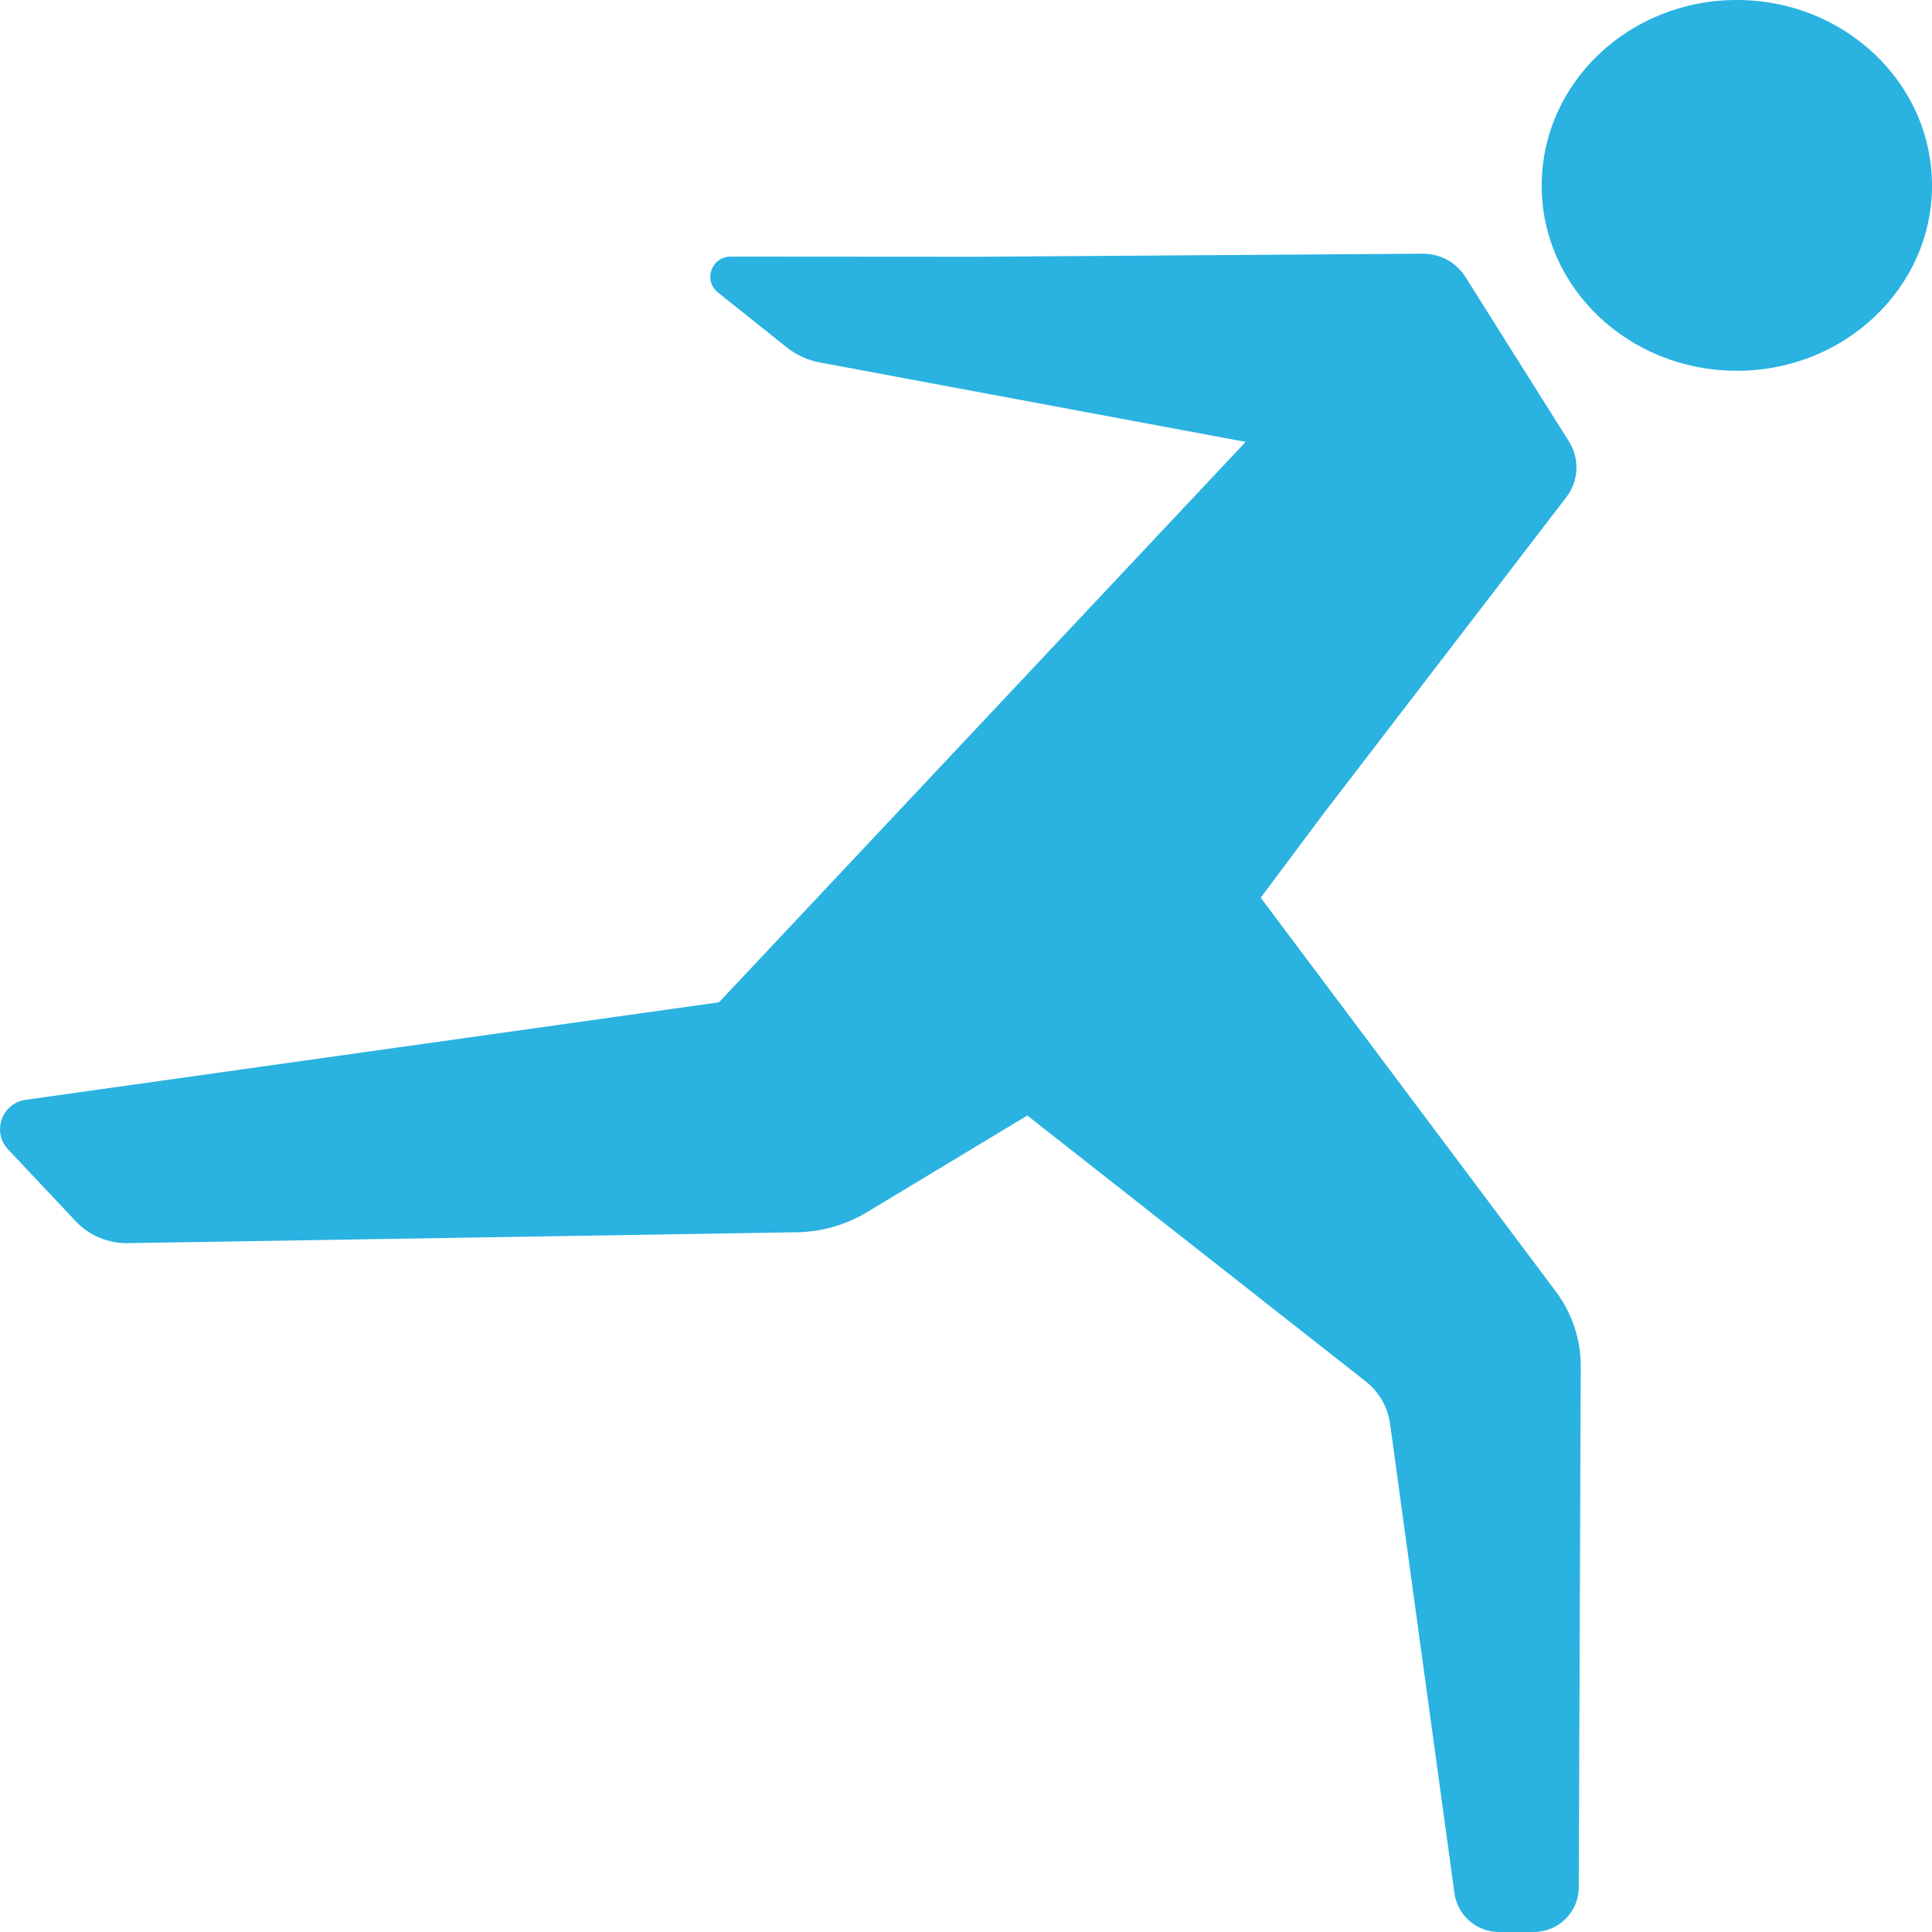
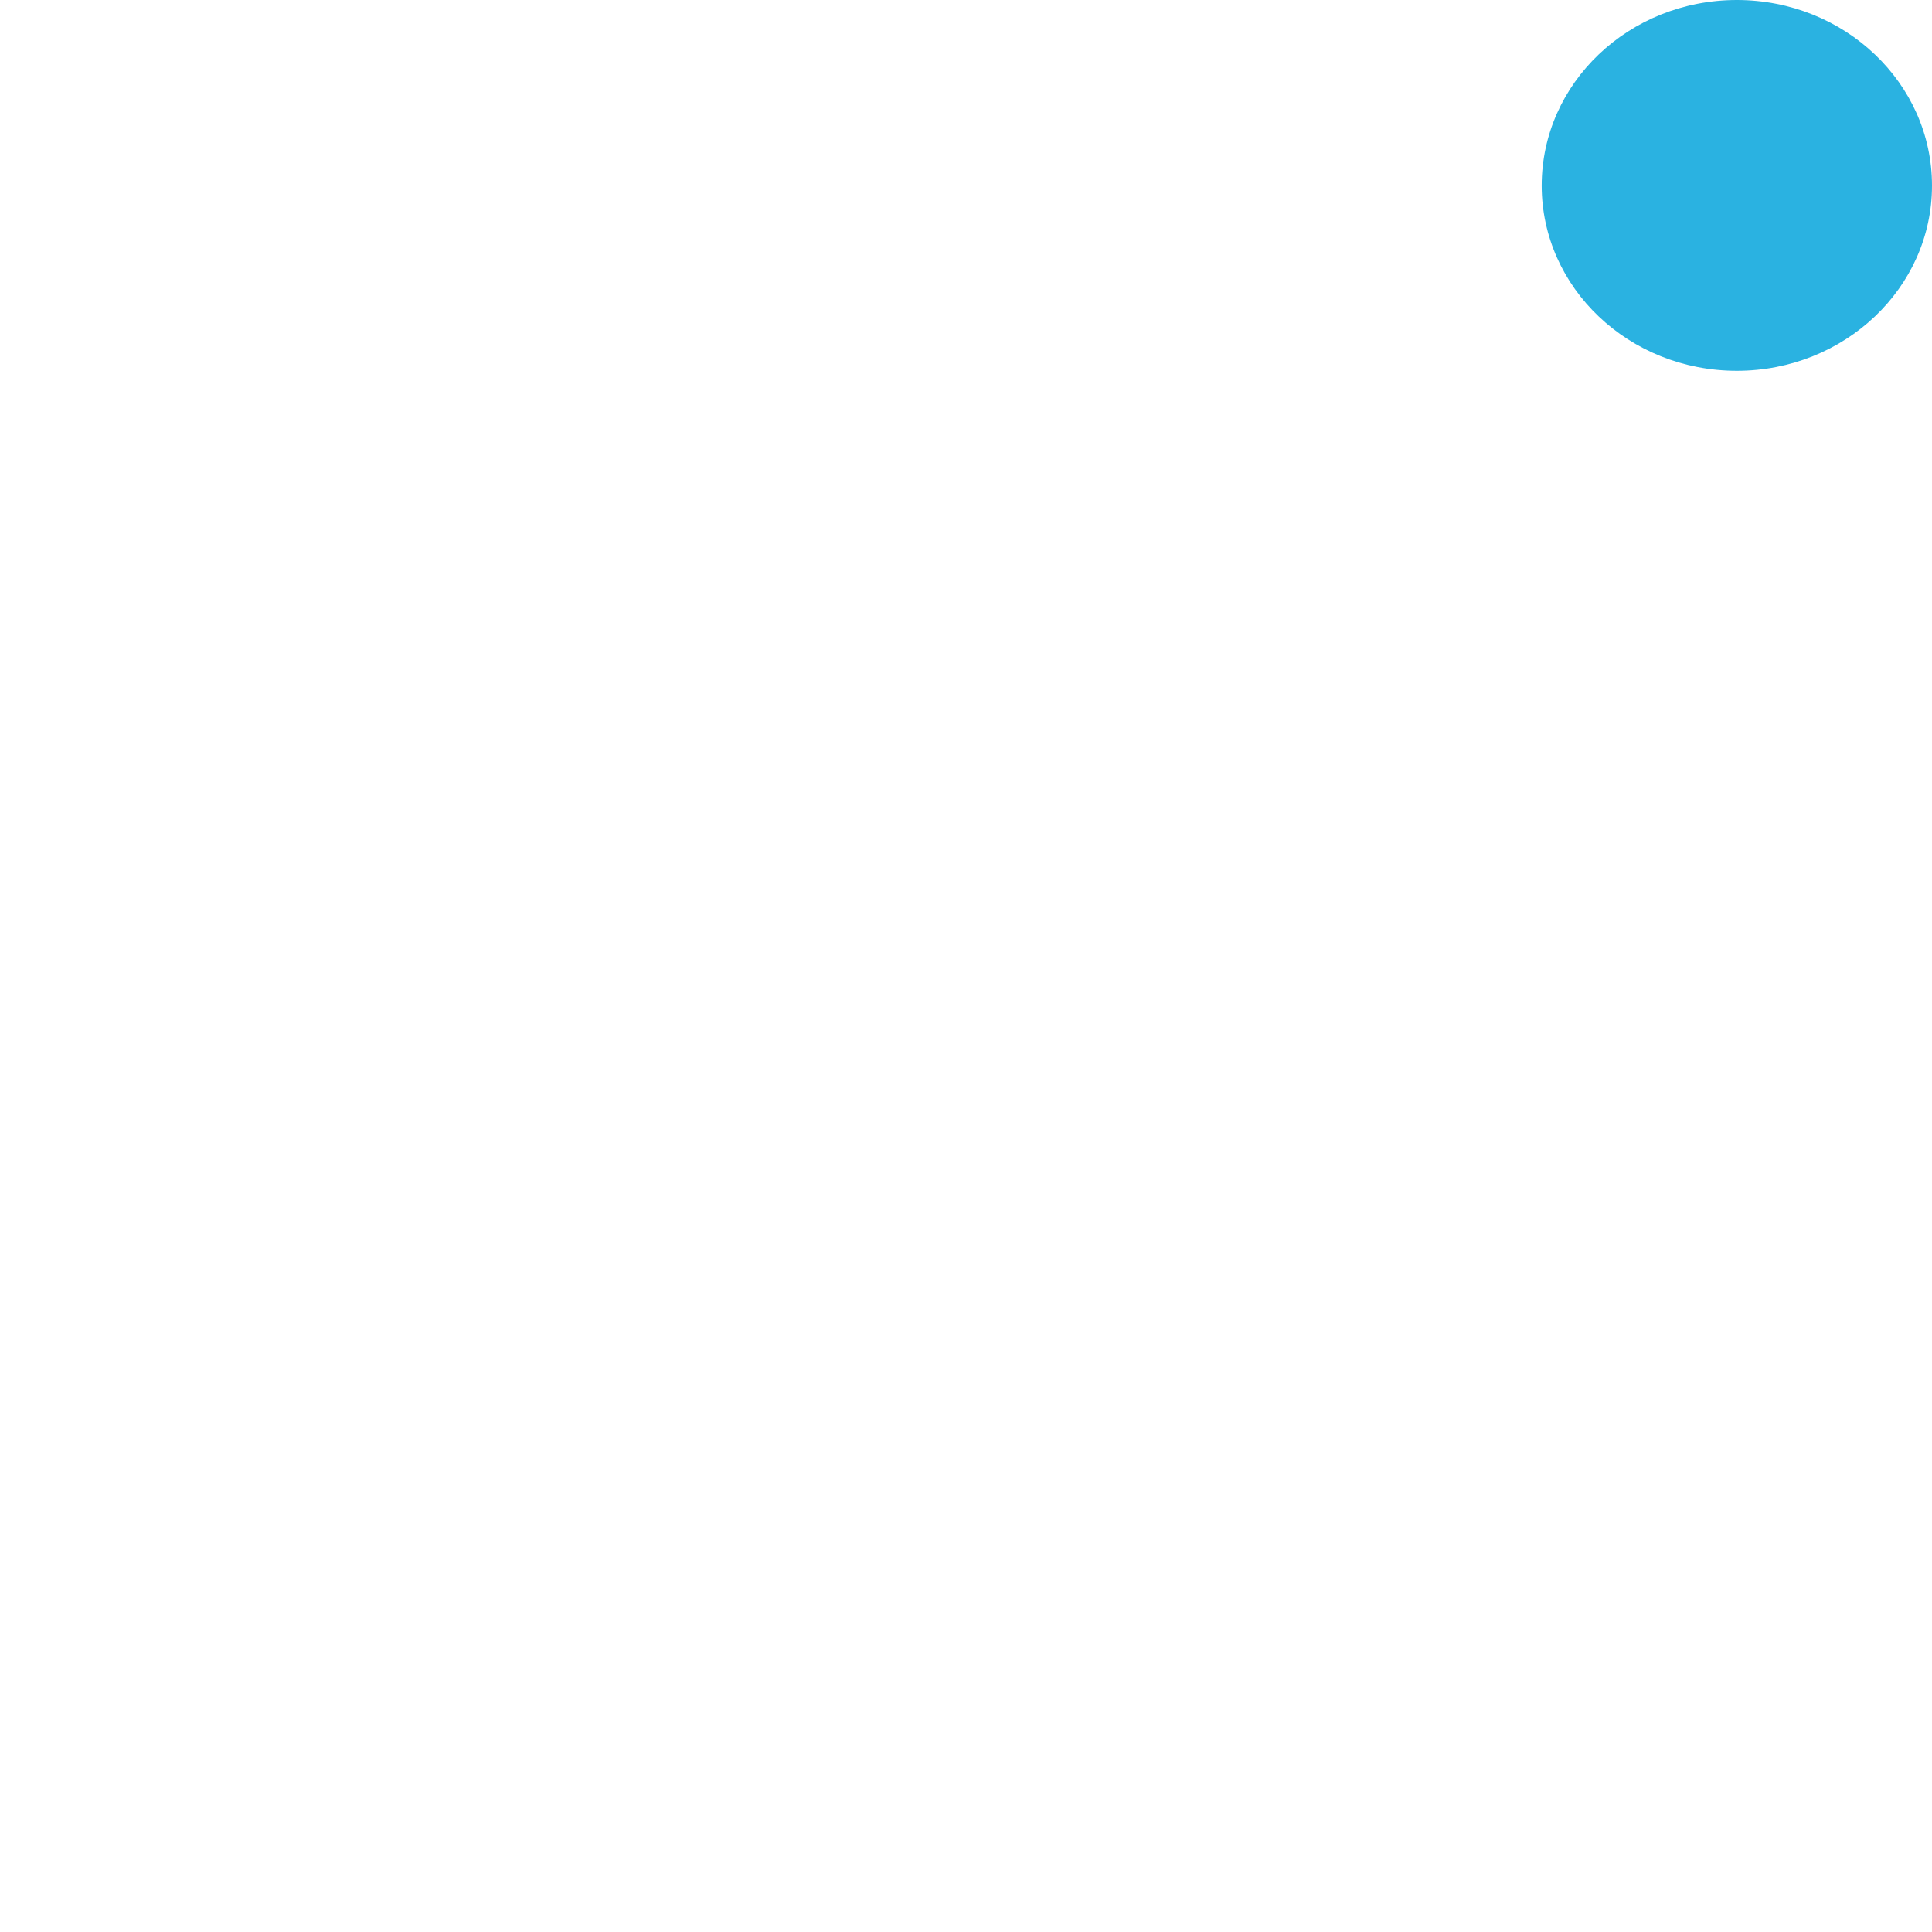
<svg xmlns="http://www.w3.org/2000/svg" width="99px" height="99px" viewBox="0 0 99 99" version="1.1">
  <title>Group</title>
  <desc>Created with Sketch.</desc>
  <g id="About" stroke="none" stroke-width="1" fill="none" fill-rule="evenodd">
    <g id="Apple-TV-Copy-6" transform="translate(-511, -3435)" fill="#2AB2E1">
      <g id="Group" transform="translate(511, 3435)">
        <path d="M89,0 C83.47,0 79,4.256 79,9.511 C79,14.751 83.47,19 89,19 C94.519,19 99,14.751 99,9.511 C99,4.256 94.519,0 89,0" id="Fill-1" />
-         <path d="M67.766,41.765 L80.263,25.477 C80.902,24.644 80.955,23.507 80.396,22.619 L75.088,14.187 C74.62,13.444 73.795,12.994 72.91,13 L50.001,13.158 L37.441,13.149 C36.458,13.149 36.021,14.373 36.786,14.984 L40.306,17.794 C40.801,18.189 41.387,18.458 42.012,18.574 L63.829,22.644 L36.842,51.36 L1.323,56.355 C0.092,56.528 -0.433,57.999 0.415,58.899 L3.884,62.582 C4.57,63.312 5.537,63.719 6.543,63.702 L40.831,63.144 C42.102,63.124 43.343,62.768 44.428,62.114 L52.643,57.161 L69.983,70.787 C70.666,71.324 71.113,72.101 71.23,72.957 L74.531,97.019 C74.687,98.154 75.665,99 76.822,99 L78.588,99 C79.861,99 80.894,97.981 80.899,96.72 L81,70.016 C81.005,68.638 80.56,67.295 79.731,66.189 L64.602,45.999 L67.766,41.765" id="Fill-3" />
      </g>
    </g>
  </g>
</svg>